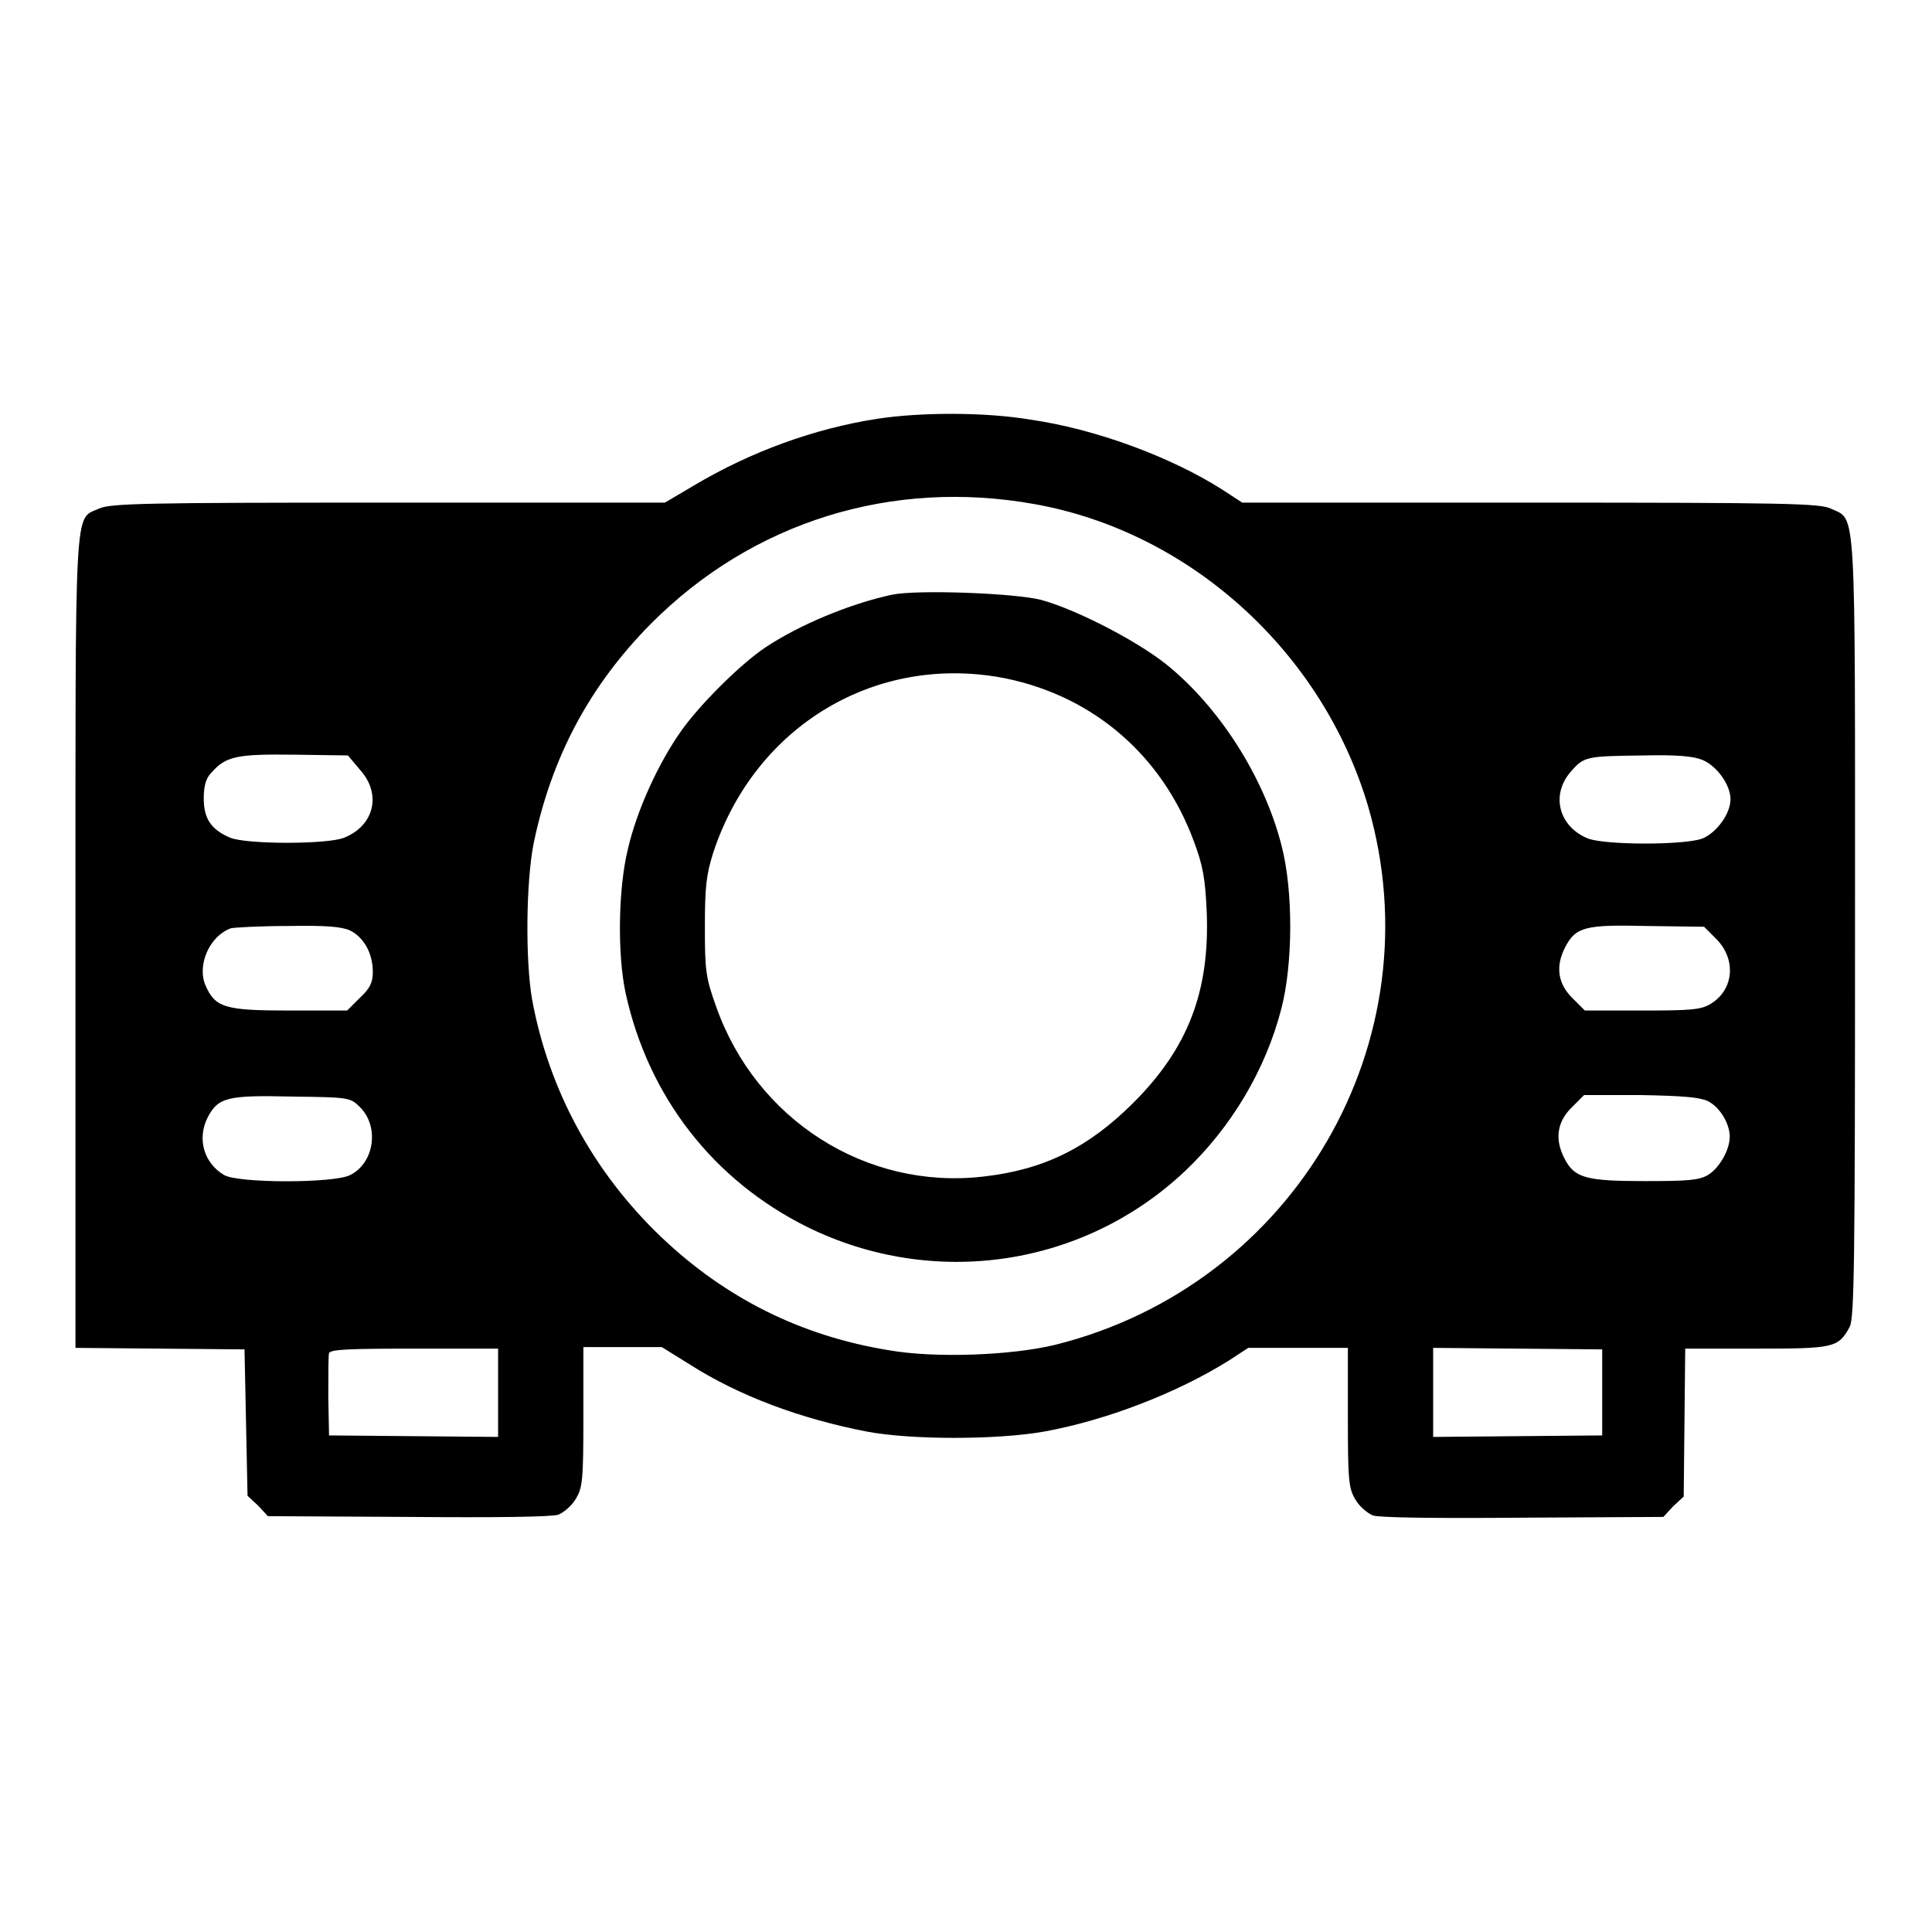
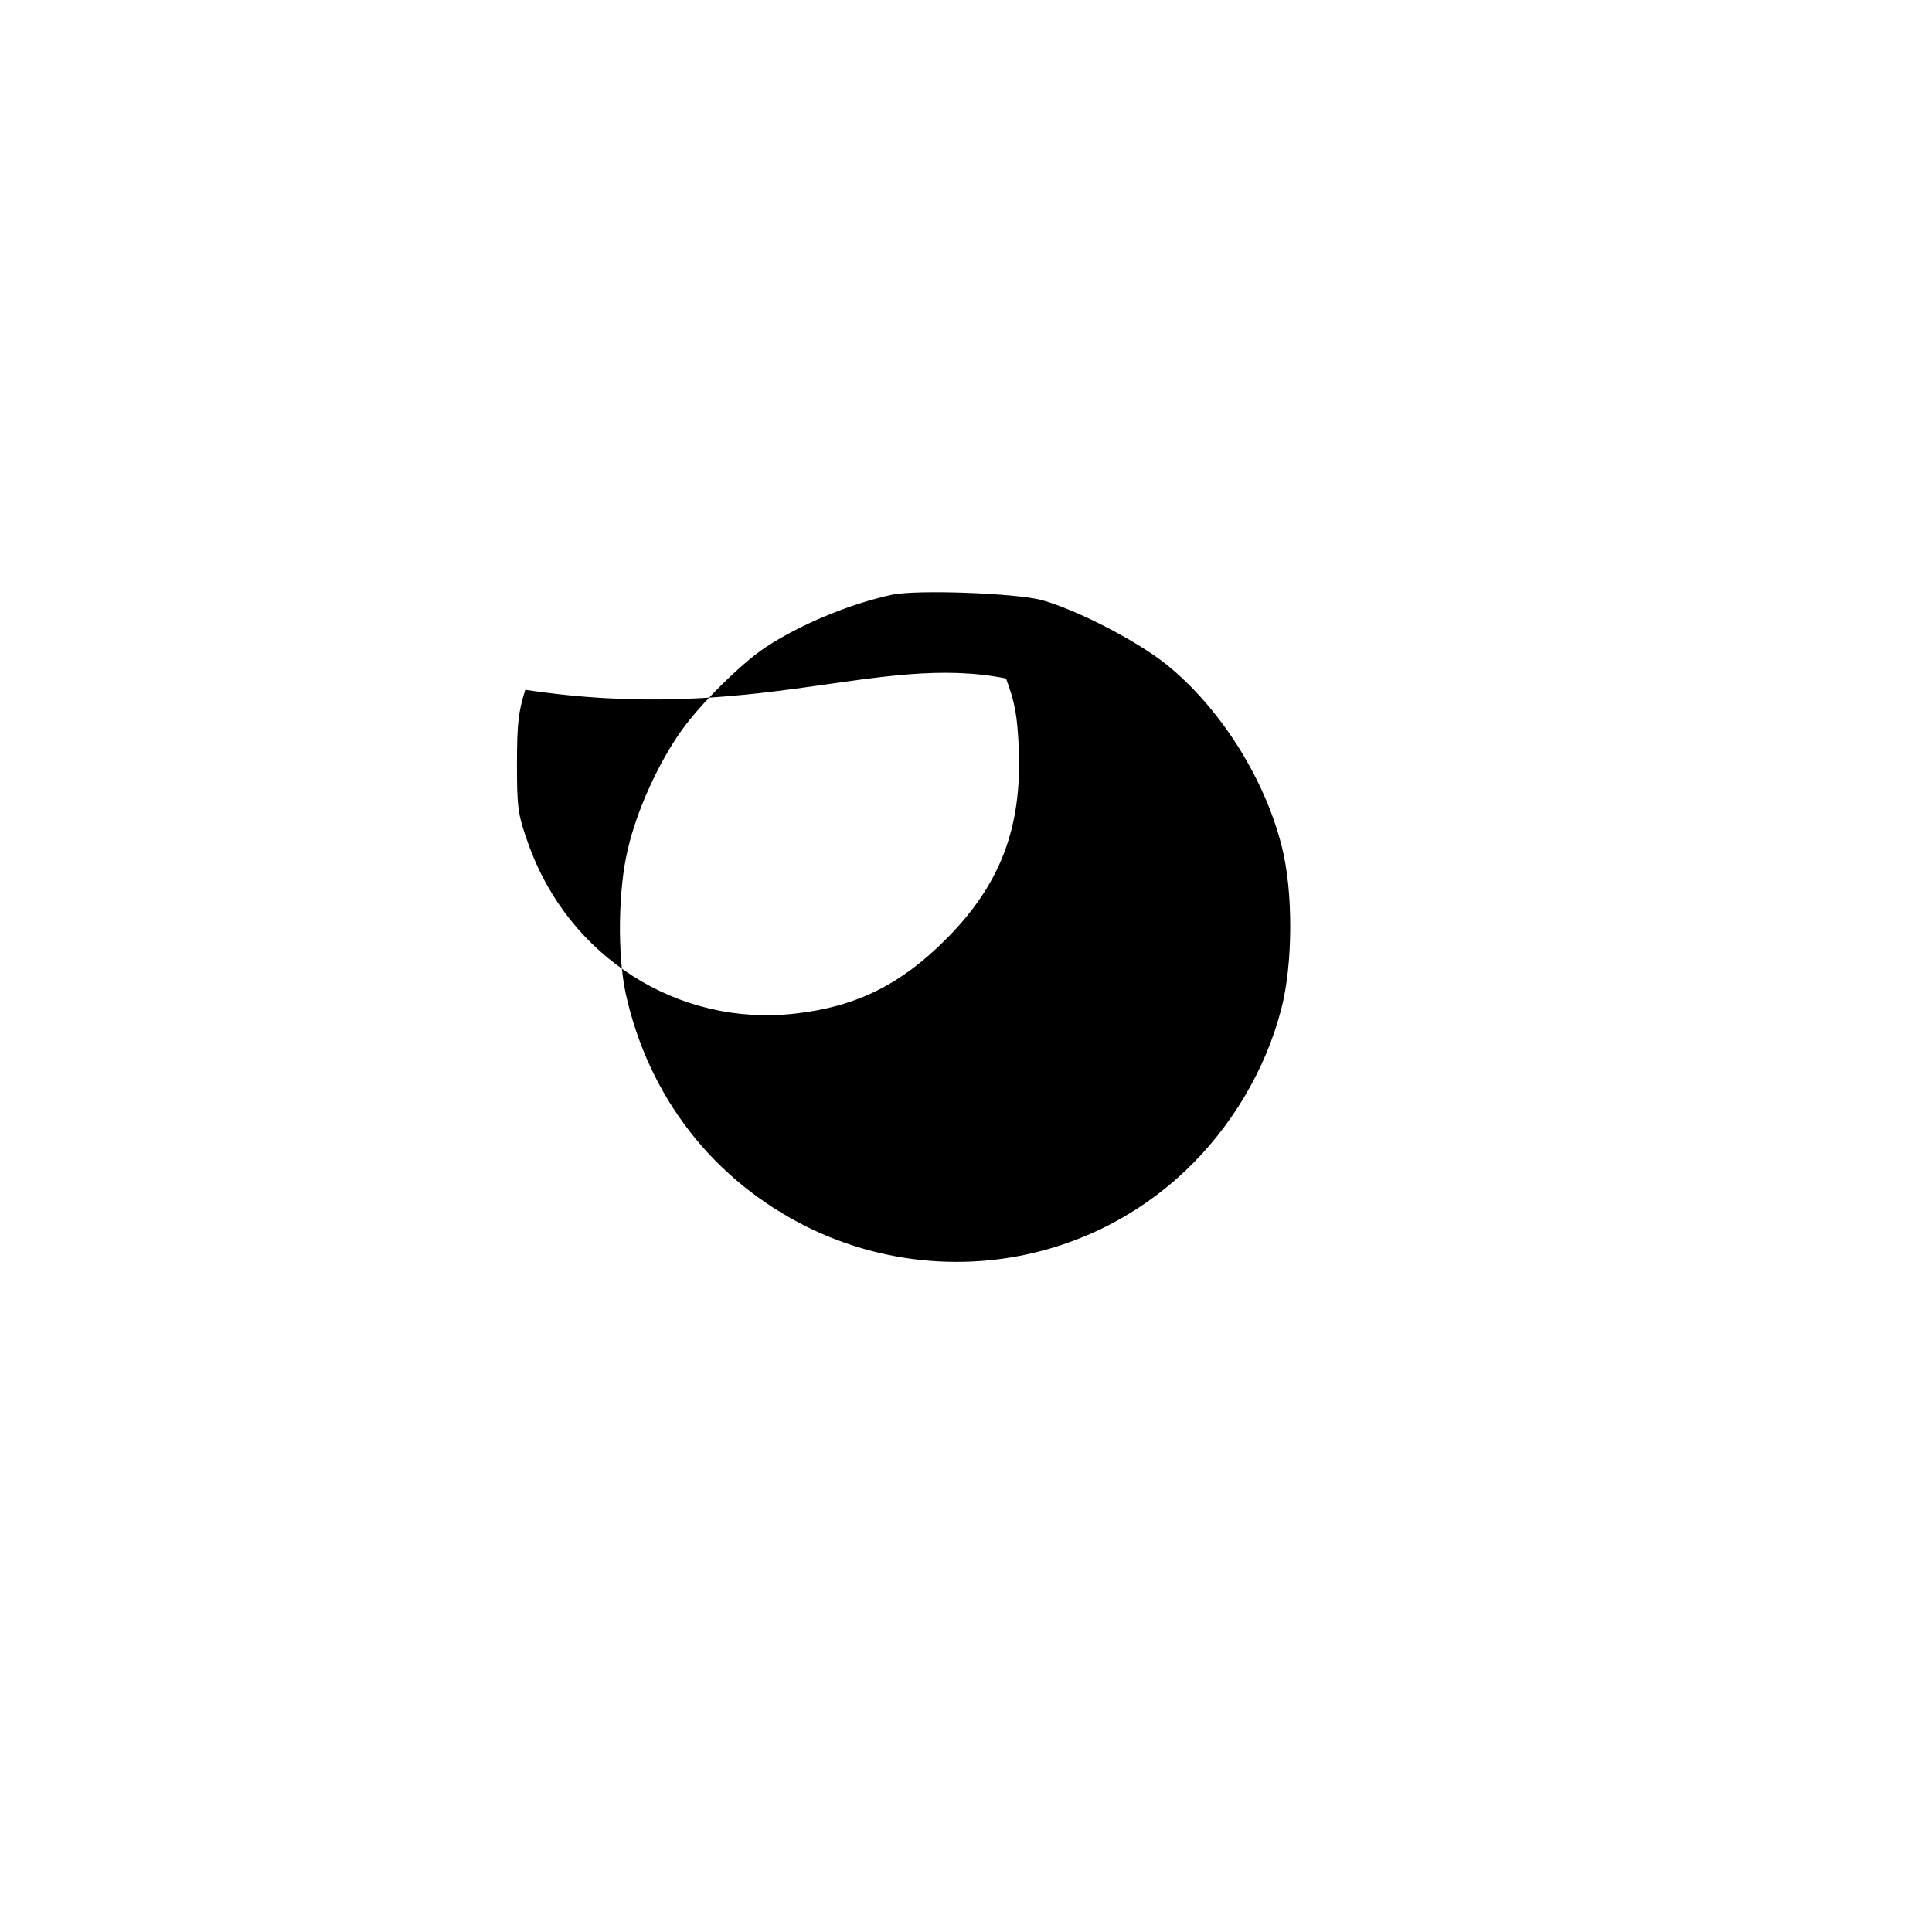
<svg xmlns="http://www.w3.org/2000/svg" version="1.1" x="0px" y="0px" viewBox="0 0 256 256" enable-background="new 0 0 256 256" xml:space="preserve">
  <g>
    <g>
      <g>
-         <path fill="#000000" d="M116.2,55.5c-8.4,1.3-16.8,4.4-24.2,8.8l-3.9,2.3H51.4c-32.4,0-36.8,0.1-38.3,0.8C9.8,68.9,10,65.6,10,125v53.6l11.2,0.1l11.2,0.1l0.2,9.7l0.2,9.7l1.4,1.3l1.3,1.4l18.6,0.1c11.7,0.1,19.1,0,19.9-0.3c0.7-0.3,1.8-1.2,2.3-2.1c0.9-1.5,1-2.5,1-10.9v-9.2h5.2h5.2l3.7,2.3c6.6,4.2,14.7,7.2,23.5,8.9c5.9,1.1,17.1,1.1,23.4,0c8.3-1.5,17.6-5.1,24.5-9.4l2.6-1.7h6.6h6.6v9.2c0,8.4,0.1,9.4,1,10.9c0.5,0.9,1.6,1.8,2.3,2.1c0.8,0.3,8.2,0.4,19.9,0.3l18.6-0.1l1.3-1.4l1.4-1.3l0.1-9.8l0.1-9.8h9.4c10.3,0,10.9-0.1,12.4-2.9c0.6-1.2,0.7-8.2,0.7-52.9c0-57.1,0.2-53.9-3.2-55.5c-1.4-0.7-6-0.8-39.8-0.8h-38.2l-2.6-1.7c-6.9-4.4-17-8.1-25.5-9.3C130.6,54.6,122,54.6,116.2,55.5z M137.1,66.8c20.7,3.7,38.2,19.7,44.2,40.1c9,31.1-9.8,63.4-41.5,71.3c-5.8,1.4-15.9,1.8-22.1,0.7c-11.6-1.9-21.6-6.9-30.1-15c-9-8.6-14.9-19.5-17.1-31.5c-0.9-5.2-0.8-15.5,0.2-20.6c2.4-11.6,7.5-21,15.5-29.1C99.7,69.1,118.2,63.4,137.1,66.8z M47.7,102c2.9,3.2,1.9,7.4-2.1,9c-2.2,0.9-12.9,0.9-15.1,0c-2.6-1.1-3.5-2.6-3.5-5.2c0-1.7,0.3-2.7,1-3.4c1.9-2.2,3.4-2.5,11-2.4l7.1,0.1L47.7,102z M225.6,100.7c1.9,0.8,3.7,3.3,3.7,5.2c0,1.9-1.8,4.4-3.7,5.2c-2.3,0.9-12.9,0.9-15.2,0c-3.9-1.6-4.9-5.8-2.3-8.8c1.8-2.1,2.1-2.1,9.7-2.2C222.2,100,224.4,100.2,225.6,100.7z M46.4,123.3c1.8,0.9,3,3,3,5.5c0,1.4-0.4,2.2-1.7,3.4l-1.7,1.7h-7.7c-8.6,0-9.8-0.4-11.1-3.4c-1.1-2.7,0.6-6.5,3.4-7.5c0.4-0.1,3.8-0.3,7.5-0.3C43.3,122.6,45.3,122.8,46.4,123.3z M227.3,124.3c2.8,2.7,2.5,6.8-0.6,8.7c-1.3,0.8-2.6,0.9-9,0.9H210l-1.7-1.7c-1.9-1.9-2.2-4.2-0.9-6.7c1.4-2.7,2.7-3,10.9-2.8l7.5,0.1L227.3,124.3z M47.7,146.7c2.6,2.6,1.9,7.4-1.3,9c-2.1,1.1-14.8,1.1-16.7,0c-2.7-1.6-3.6-4.8-2.2-7.6c1.4-2.7,2.6-3,11.2-2.8C46.2,145.4,46.4,145.4,47.7,146.7z M226.3,145.9c1.6,0.8,2.9,3,2.9,4.7c0,1.8-1.4,4.2-2.9,5.1c-1.2,0.7-2.7,0.8-8.4,0.8c-7.7,0-9.3-0.4-10.6-3c-1.3-2.5-1-4.8,0.9-6.7l1.7-1.7h7.4C223.1,145.2,225.2,145.4,226.3,145.9z M66,184.5v5.9l-11.2-0.1l-11.2-0.1l-0.1-5.1c0-2.9,0-5.5,0.1-5.8c0.2-0.5,2.6-0.6,11.4-0.6H66V184.5z M212.3,184.5v5.7l-11.2,0.1l-11.2,0.1v-5.9v-5.9l11.2,0.1l11.2,0.1V184.5z" />
-         <path fill="#000000" d="M118.2,78.8c-5.6,1.2-12.3,4-16.8,7c-3.3,2.2-8.7,7.6-11.1,11c-3,4.2-5.9,10.5-7.1,15.7c-1.3,5.3-1.4,14-0.3,19.1c3,13.7,11.6,24.8,24.1,31c16.7,8.2,36.6,5.3,50.1-7.5c6-5.7,10.6-13.3,12.7-21.5c1.5-5.8,1.6-15.5,0-21.6c-2.3-9-8.2-18.3-15.3-24c-3.9-3.1-11.8-7.2-16.5-8.5C134.6,78.6,121.6,78.1,118.2,78.8z M133.3,89.9c11.6,2.4,20.7,10.2,24.9,21.6c1.2,3.2,1.5,4.9,1.7,9.4c0.4,10.5-2.5,18-9.7,25.2c-6,6-11.9,8.9-19.9,9.8c-15.5,1.8-30.1-7.5-35.4-22.5c-1.4-3.9-1.5-4.8-1.5-10.6c0-5.4,0.2-6.9,1.1-9.8C100.1,96,116.3,86.5,133.3,89.9z" />
+         <path fill="#000000" d="M118.2,78.8c-5.6,1.2-12.3,4-16.8,7c-3.3,2.2-8.7,7.6-11.1,11c-3,4.2-5.9,10.5-7.1,15.7c-1.3,5.3-1.4,14-0.3,19.1c3,13.7,11.6,24.8,24.1,31c16.7,8.2,36.6,5.3,50.1-7.5c6-5.7,10.6-13.3,12.7-21.5c1.5-5.8,1.6-15.5,0-21.6c-2.3-9-8.2-18.3-15.3-24c-3.9-3.1-11.8-7.2-16.5-8.5C134.6,78.6,121.6,78.1,118.2,78.8z M133.3,89.9c1.2,3.2,1.5,4.9,1.7,9.4c0.4,10.5-2.5,18-9.7,25.2c-6,6-11.9,8.9-19.9,9.8c-15.5,1.8-30.1-7.5-35.4-22.5c-1.4-3.9-1.5-4.8-1.5-10.6c0-5.4,0.2-6.9,1.1-9.8C100.1,96,116.3,86.5,133.3,89.9z" />
      </g>
    </g>
  </g>
</svg>